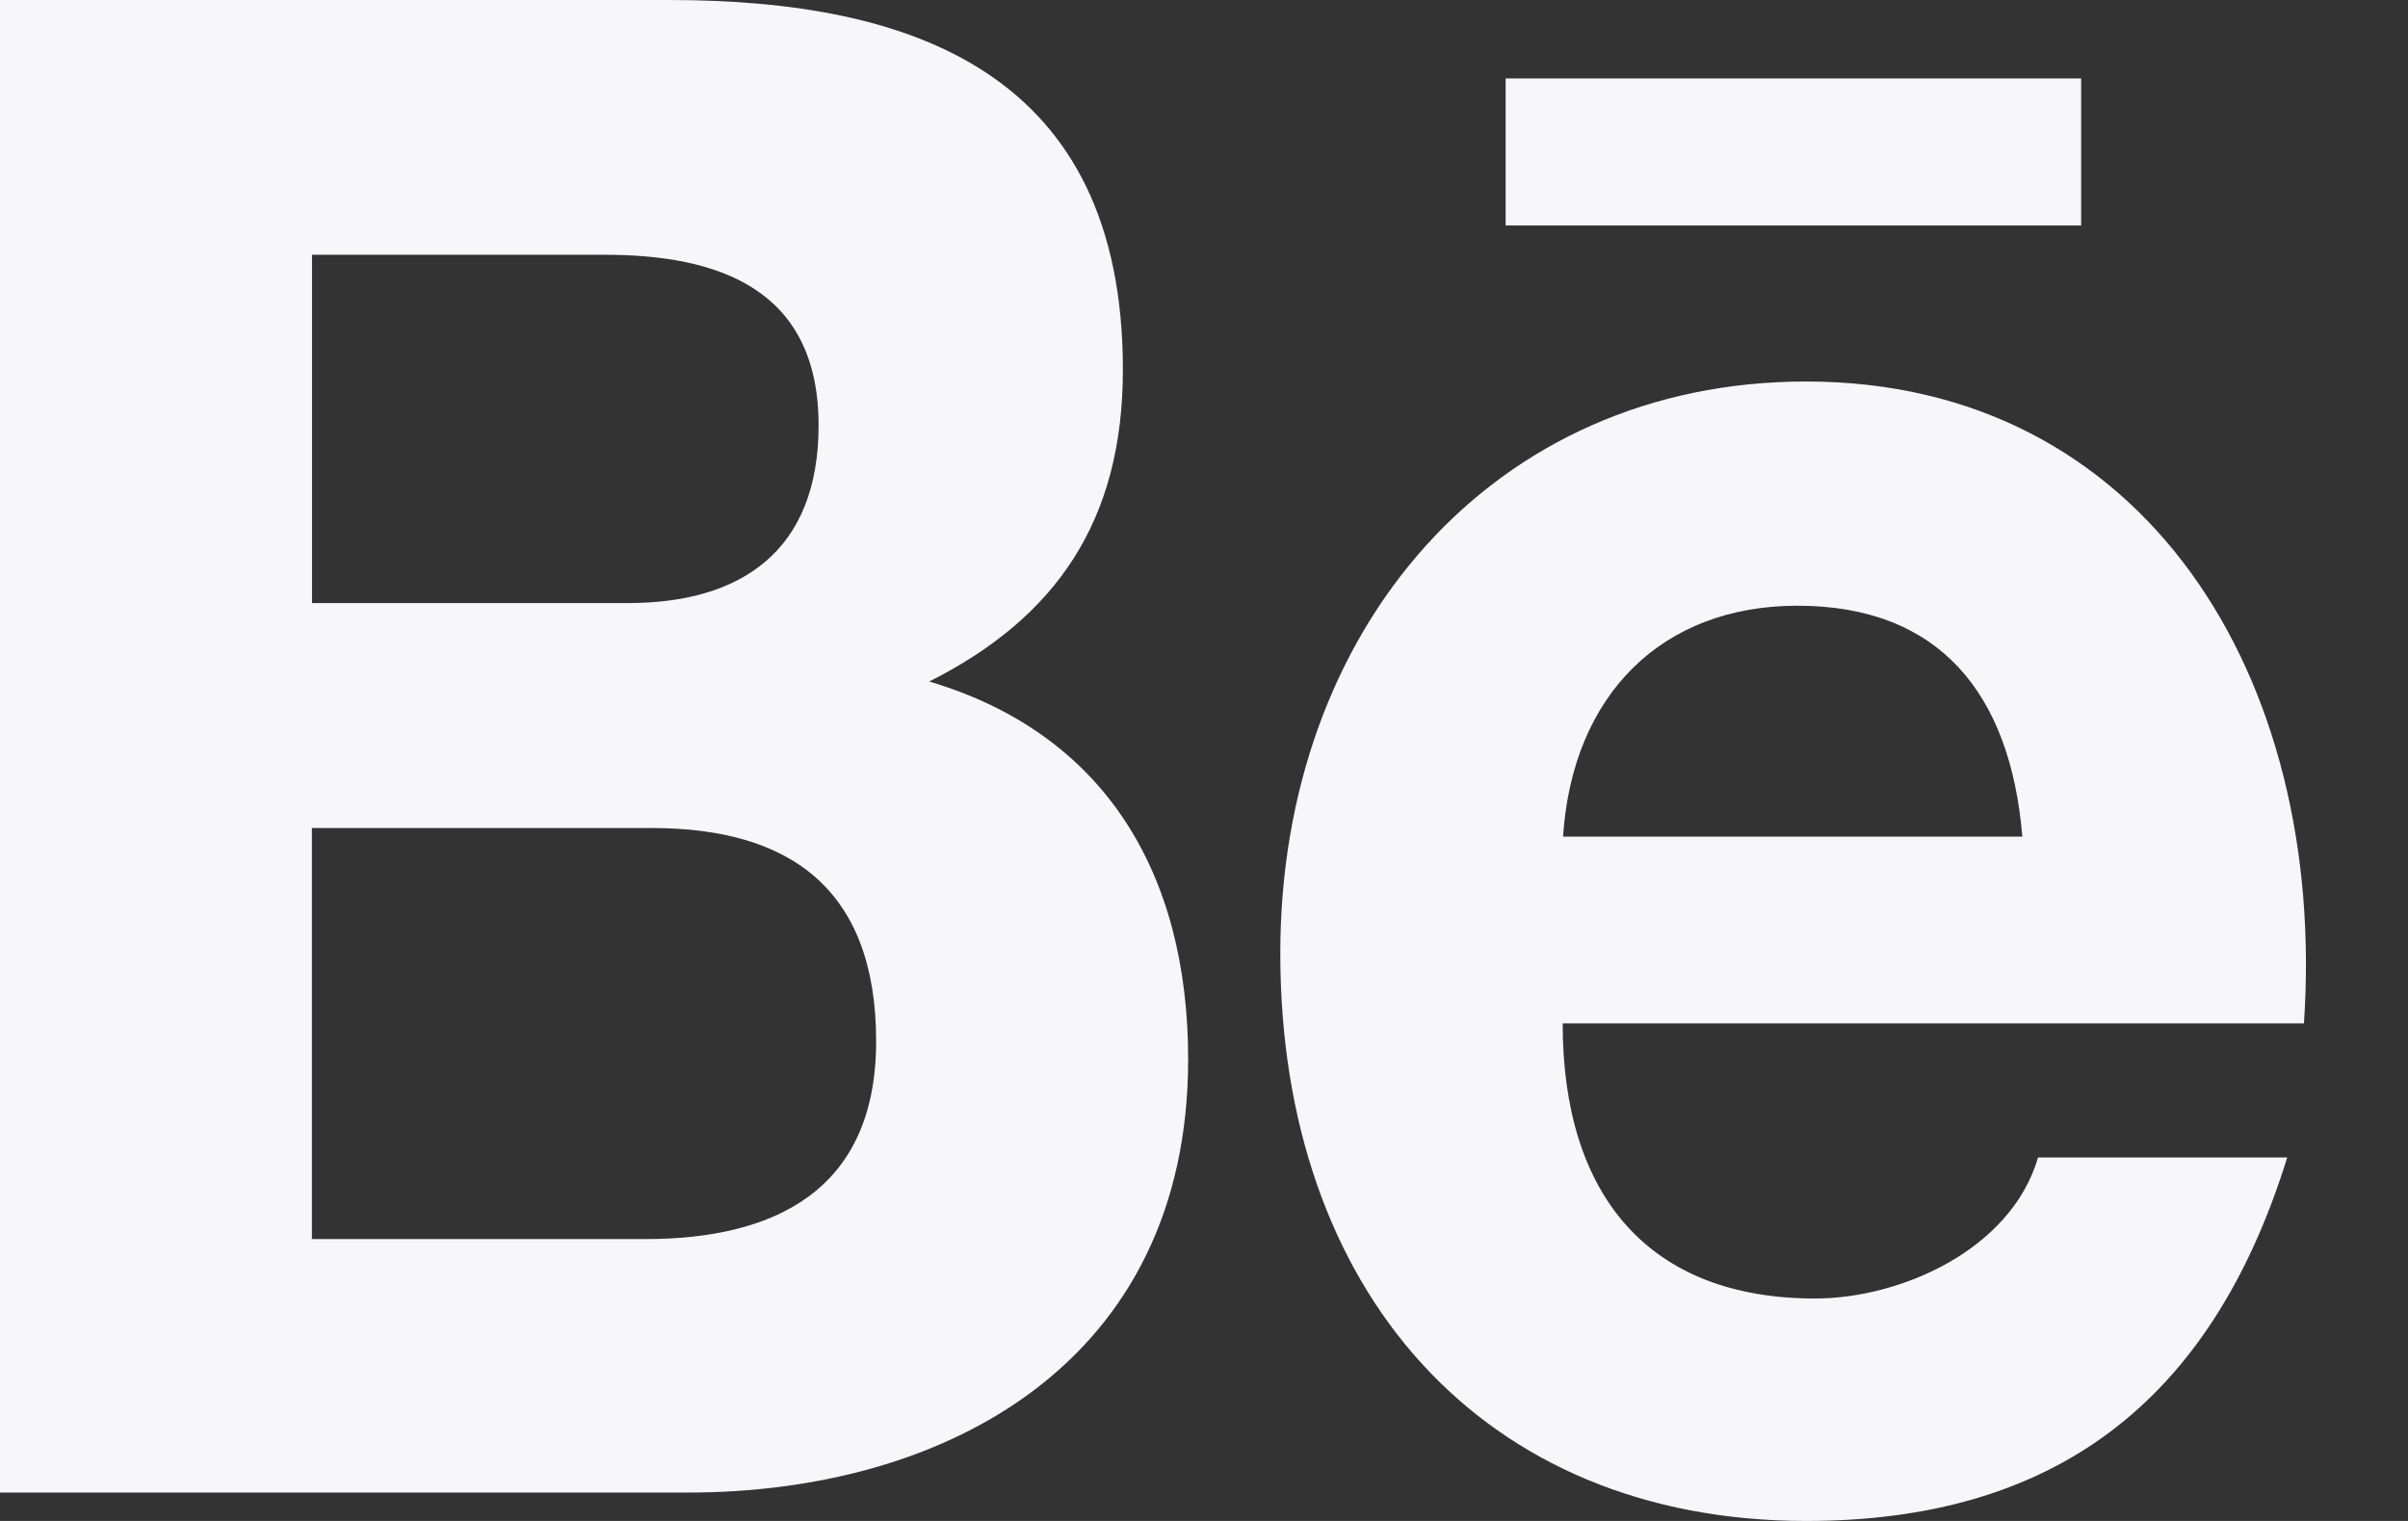
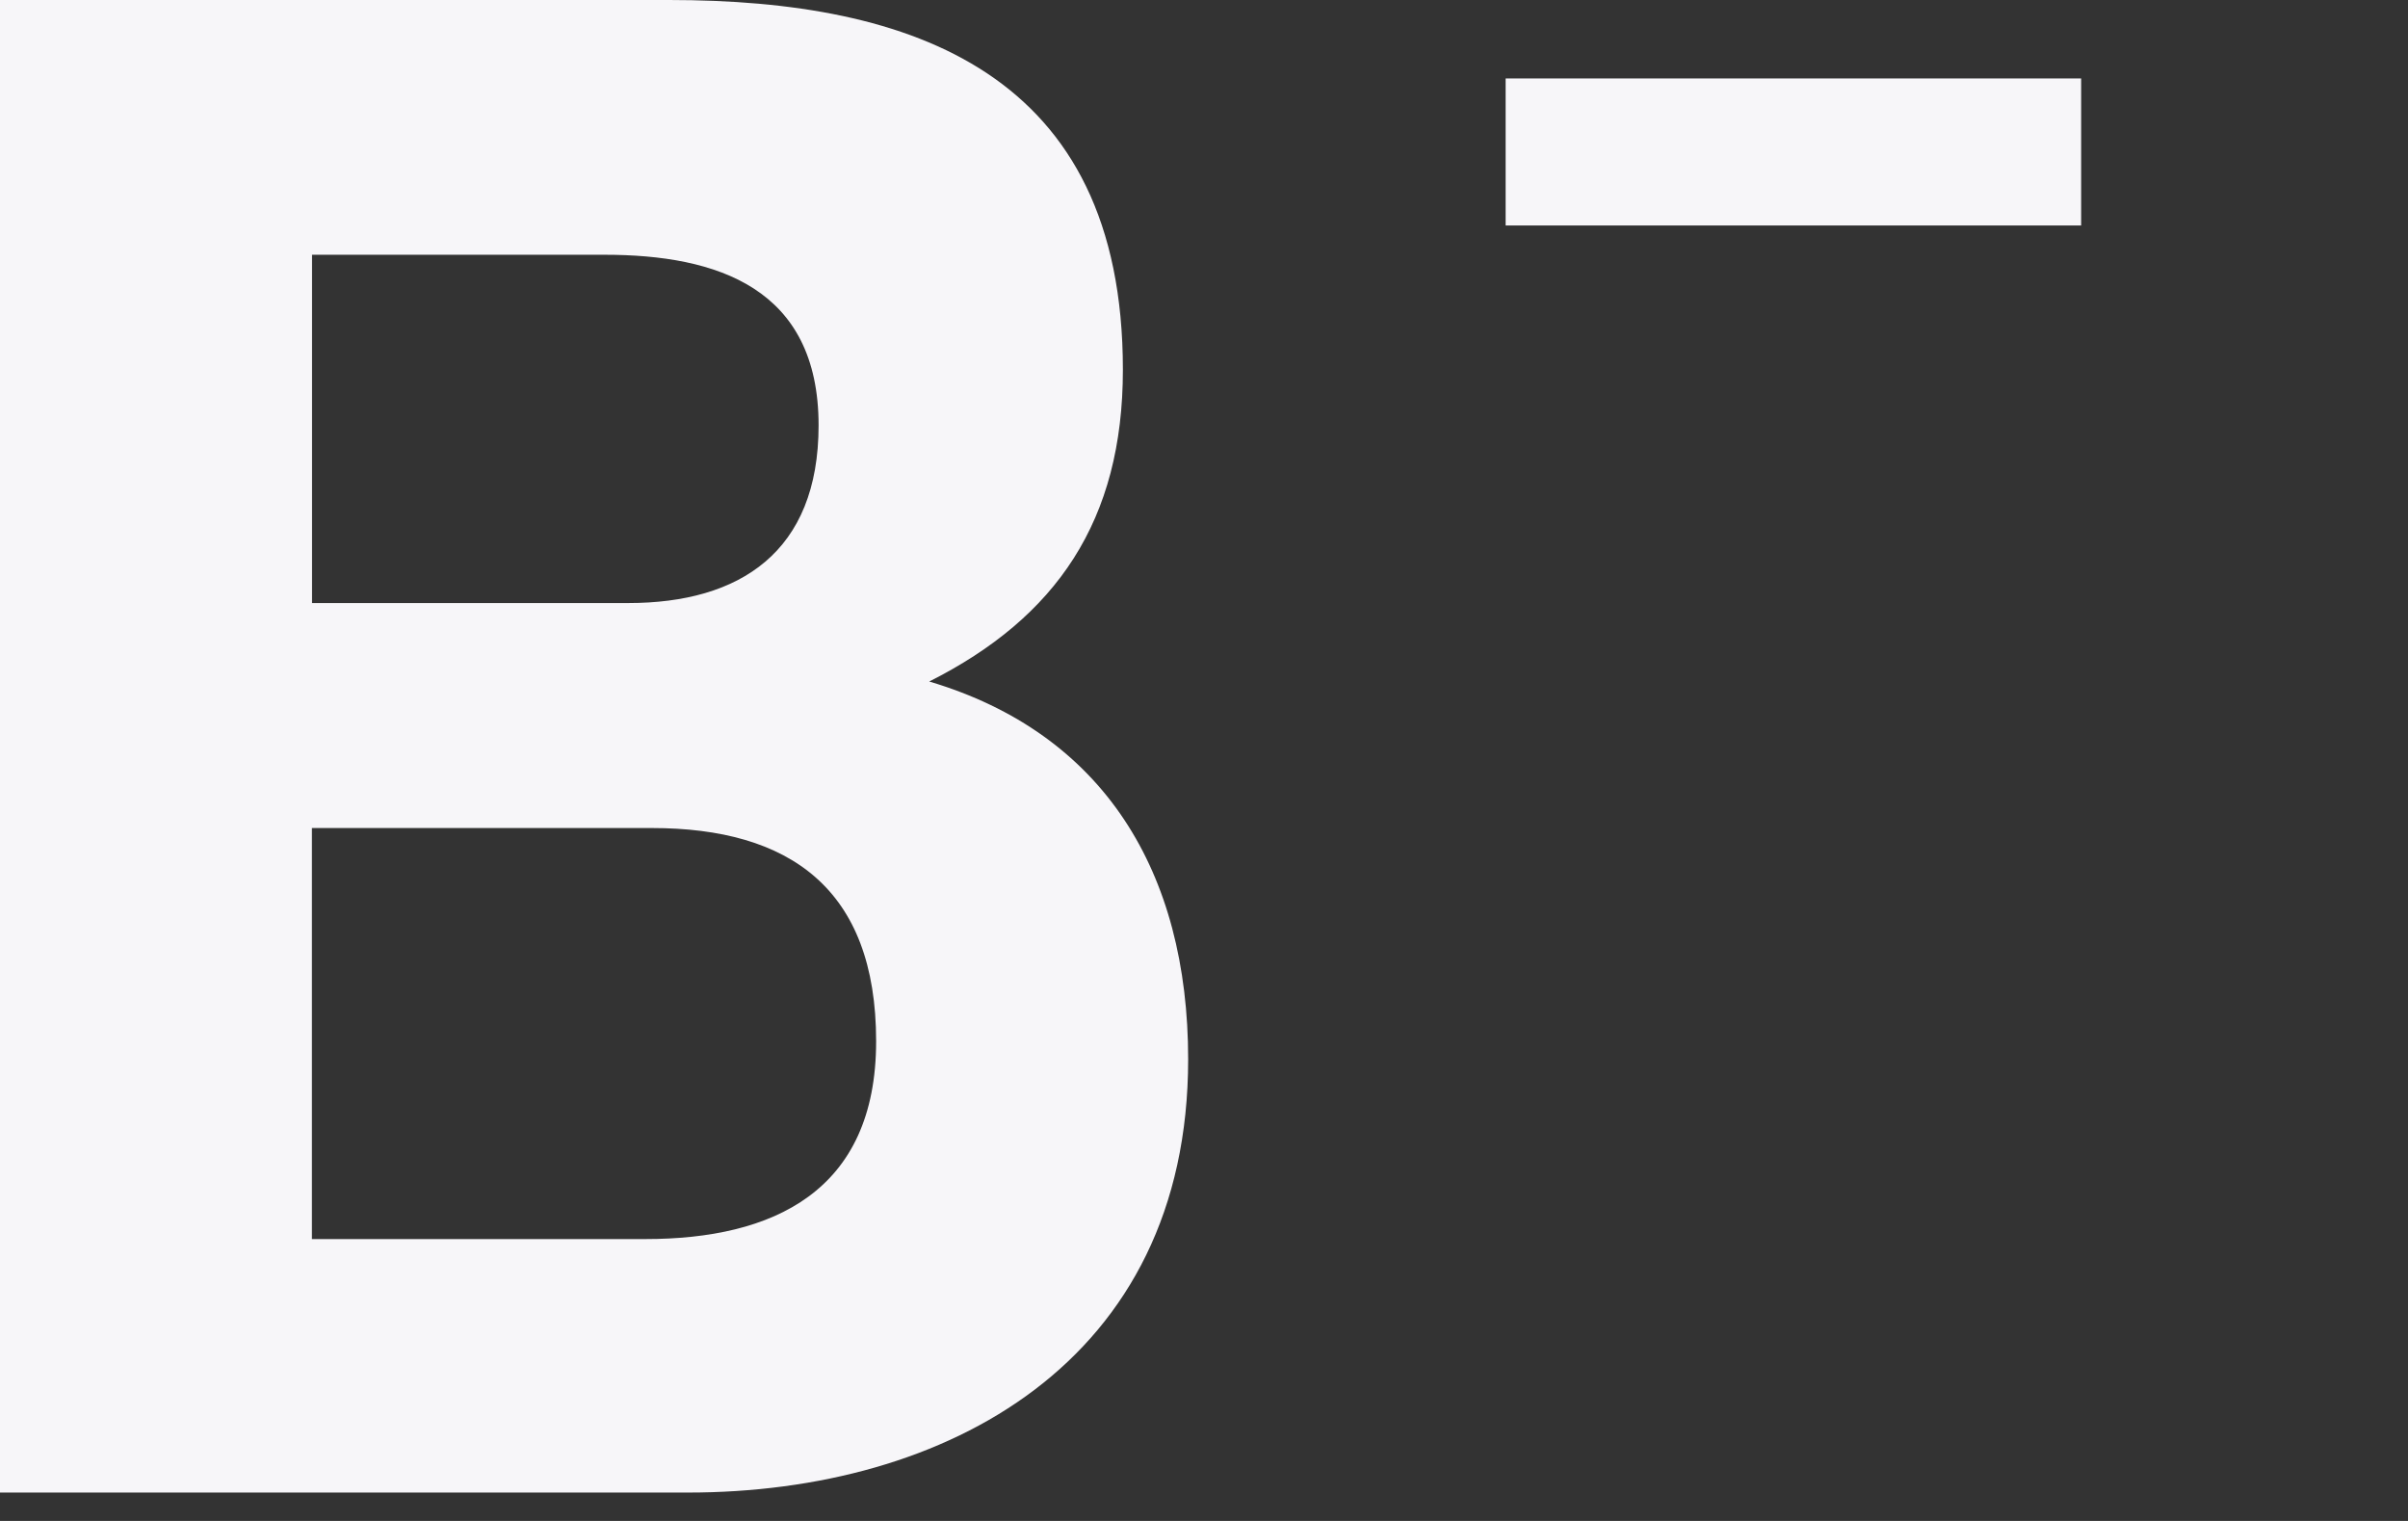
<svg xmlns="http://www.w3.org/2000/svg" width="19" height="12" viewBox="0 0 19 12" fill="none">
  <rect x="0" y="0" width="19" height="12" fill="#333333" stroke="none" />
  <path d="M9.375 8.357C9.375 6.879 8.709 5.786 7.332 5.377C8.336 4.872 8.86 4.107 8.86 2.917C8.86 0.572 7.198 0 5.28 0H0V11.776H5.428C7.463 11.776 9.375 10.75 9.375 8.357ZM2.462 2.01H4.771C5.659 2.01 6.459 2.273 6.459 3.356C6.459 4.356 5.837 4.758 4.957 4.758H2.462V2.01ZM2.461 9.776V6.533H5.144C6.227 6.533 6.913 7.009 6.913 8.215C6.913 9.404 6.095 9.776 5.093 9.776H2.461Z" fill="#F7F6F9" />
-   <path d="M14.252 12C16.189 12 17.443 11.082 18.047 9.132H16.081C15.869 9.86 14.997 10.245 14.321 10.245C13.016 10.245 12.33 9.441 12.33 8.074H18.179C18.364 5.34 16.921 3.01 14.251 3.01C11.78 3.01 10.102 4.963 10.102 7.522C10.102 10.178 11.692 12 14.252 12V12ZM14.182 4.779C15.301 4.779 15.863 5.47 15.957 6.601H12.333C12.407 5.48 13.114 4.779 14.182 4.779Z" fill="#F7F6F9" />
  <path d="M11.88 0.619H16.421V1.779H11.88V0.619Z" fill="#F7F6F9" />
</svg>